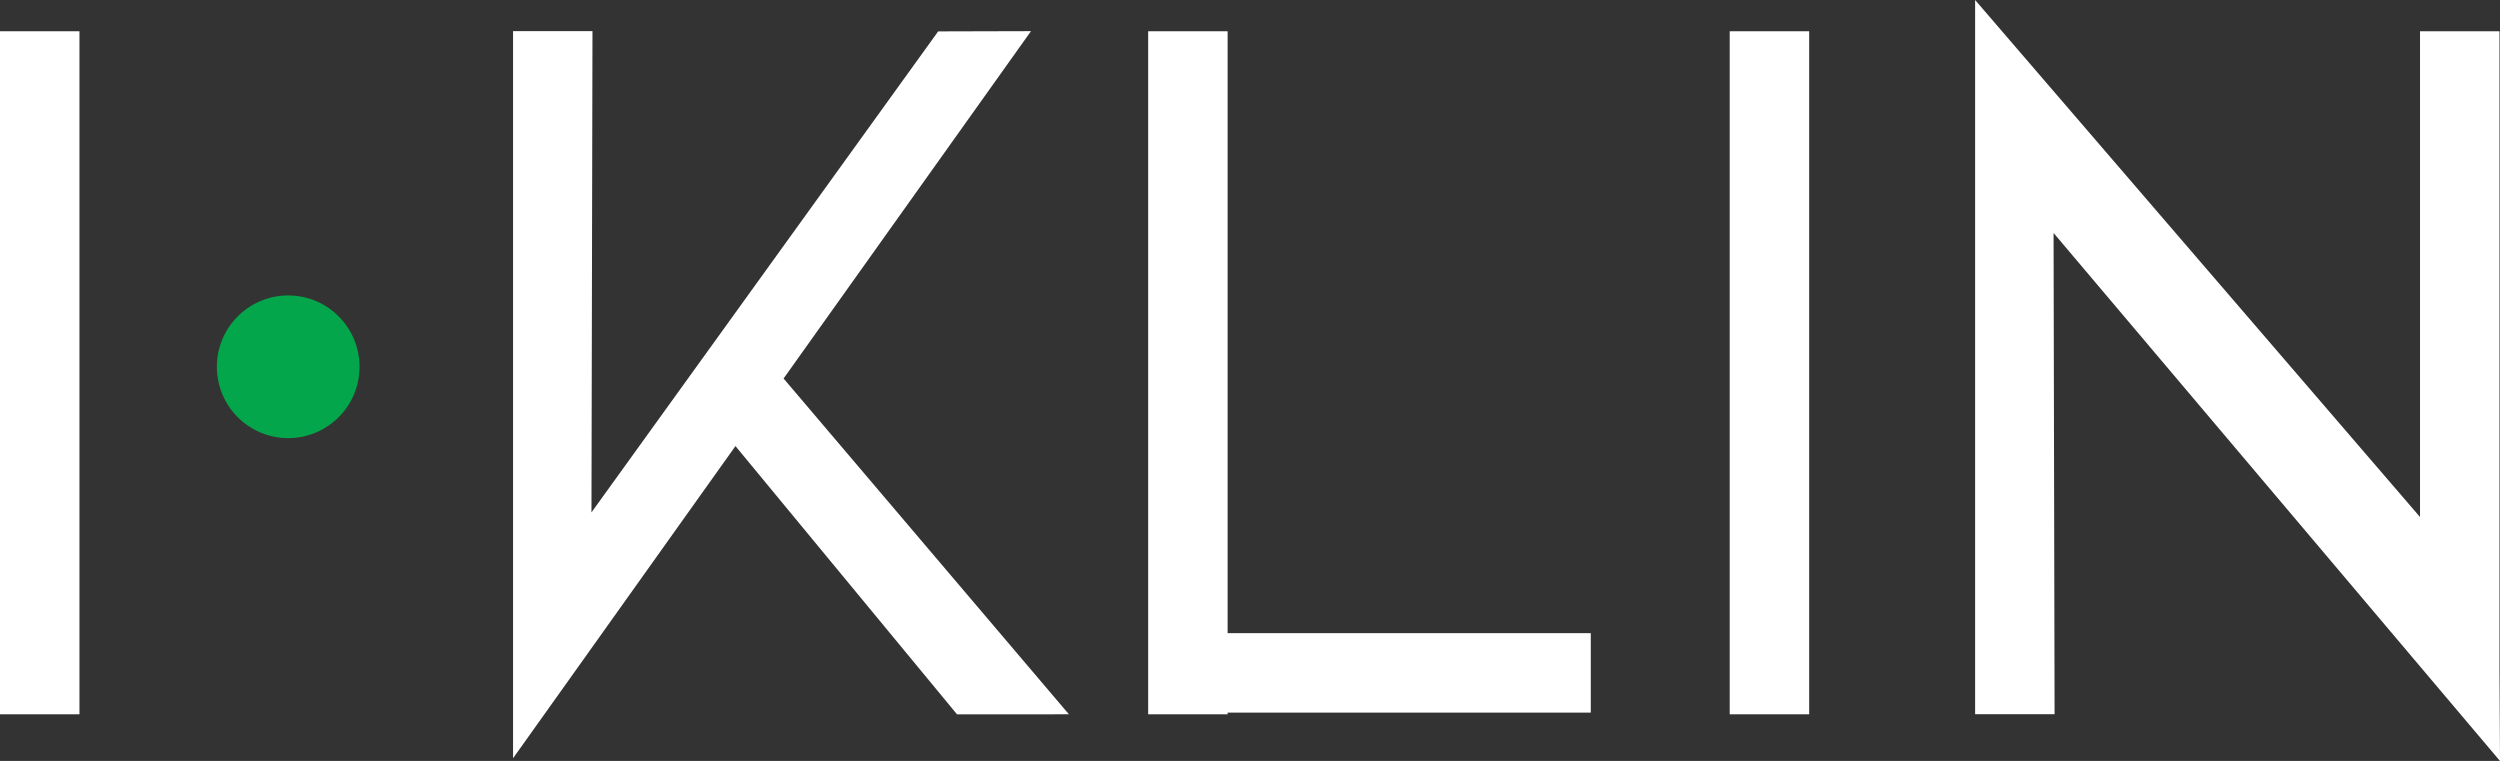
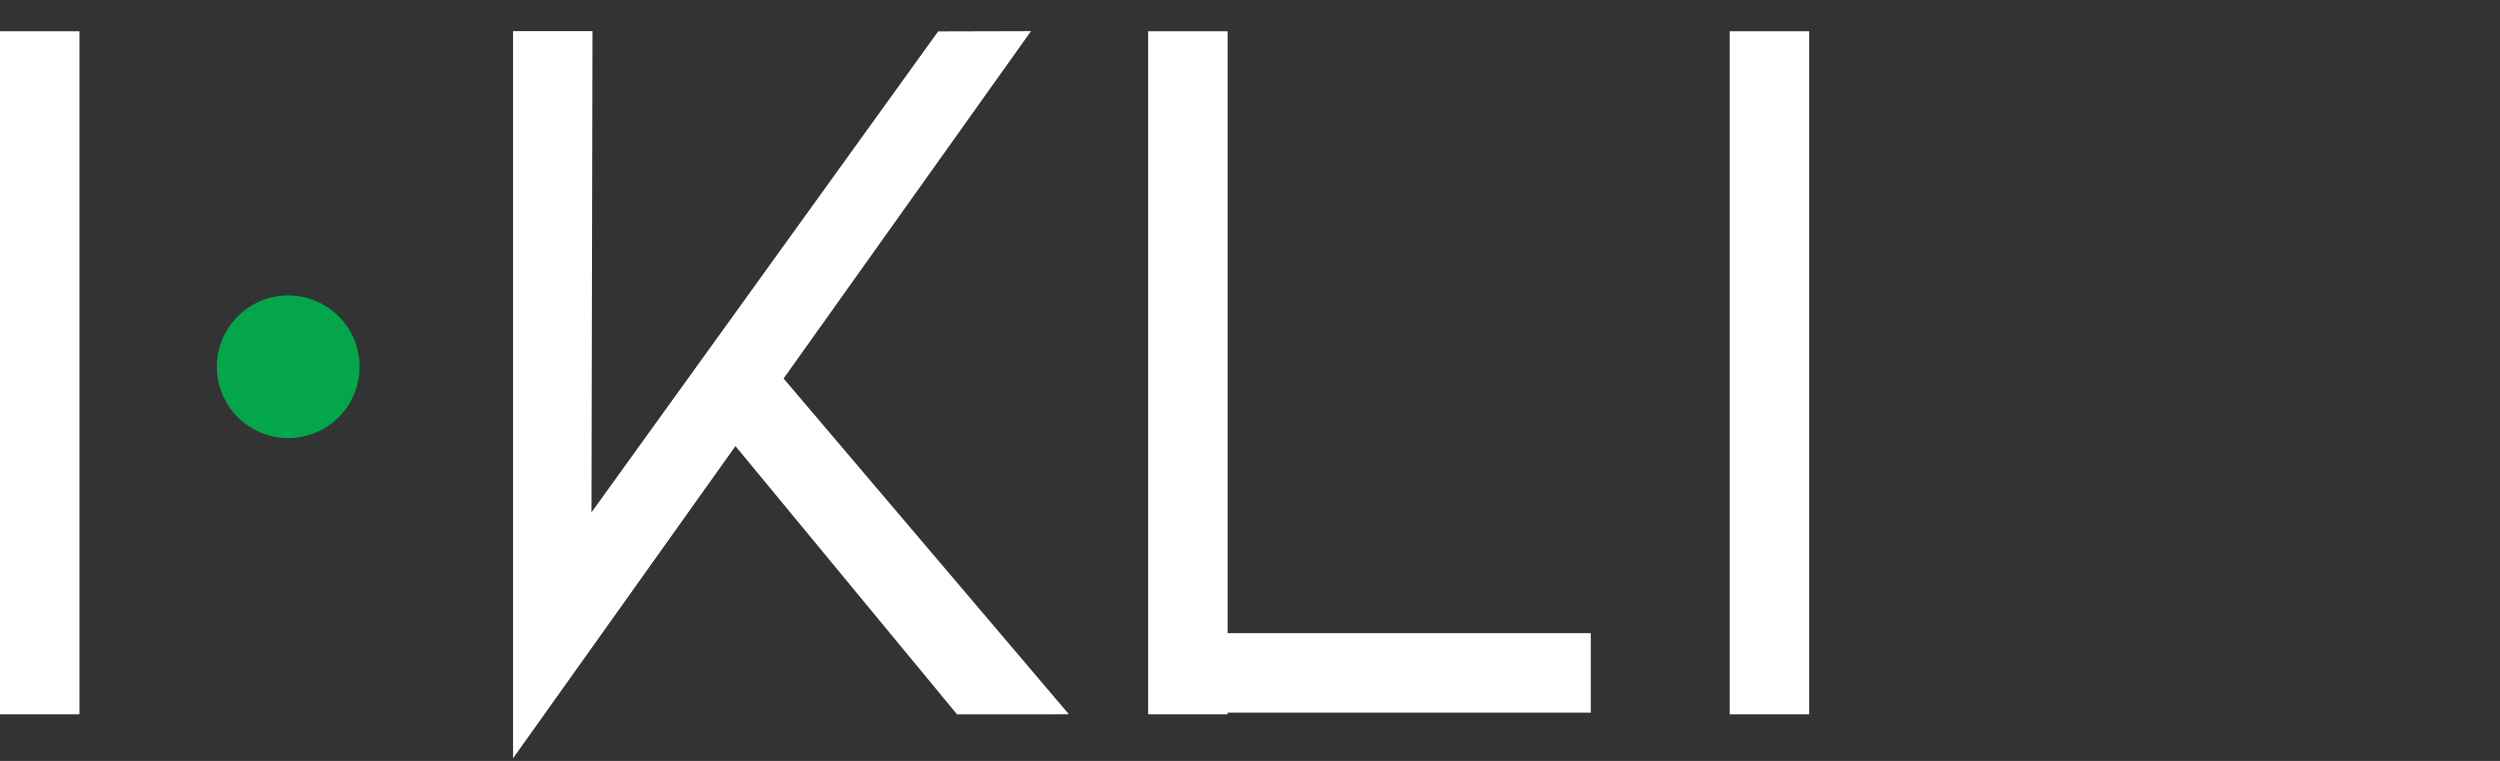
<svg xmlns="http://www.w3.org/2000/svg" width="318" height="96.792" viewBox="0 0 318 96.792">
  <rect x="0" y="0" width="318" height="96.792" fill="#333333" stroke="none" />
  <g id="Raggruppa_2859" data-name="Raggruppa 2859" transform="translate(-541.868 -629.396)">
    <rect id="Rettangolo_17355" data-name="Rettangolo 17355" width="10.107" height="86.882" transform="translate(541.868 633.372)" fill="#fff" />
    <path id="Tracciato_2520" data-name="Tracciato 2520" d="M89.629,127.95,53.336,85.237,84.808,41.054,73,41.085,28.9,102.268l.128-61.213H18.926V133.54l8.89-12.476v0l19.4-27.231L75.4,127.957Z" transform="translate(588.203 592.304)" fill="#fff" />
    <rect id="Rettangolo_17356" data-name="Rettangolo 17356" width="10.107" height="86.882" transform="translate(761.887 633.372)" fill="#fff" />
-     <path id="Tracciato_2521" data-name="Tracciato 2521" d="M139.624,136.7l-.066-11.376V43.881H129.451V105.67L72.859,39.905v90.844H82.966l-.128-61.21Z" transform="translate(720.244 589.491)" fill="#fff" />
    <path id="Tracciato_2522" data-name="Tracciato 2522" d="M98.653,117.62H52.461V41.058H42.354v86.882H52.461v-.214H98.653Z" transform="translate(645.561 592.314)" fill="#fff" />
    <path id="Tracciato_2523" data-name="Tracciato 2523" d="M26.148,59.881A9.074,9.074,0,1,1,17.072,50.8a9.076,9.076,0,0,1,9.076,9.076" transform="translate(561.454 616.177)" fill="#03a64a" />
  </g>
</svg>